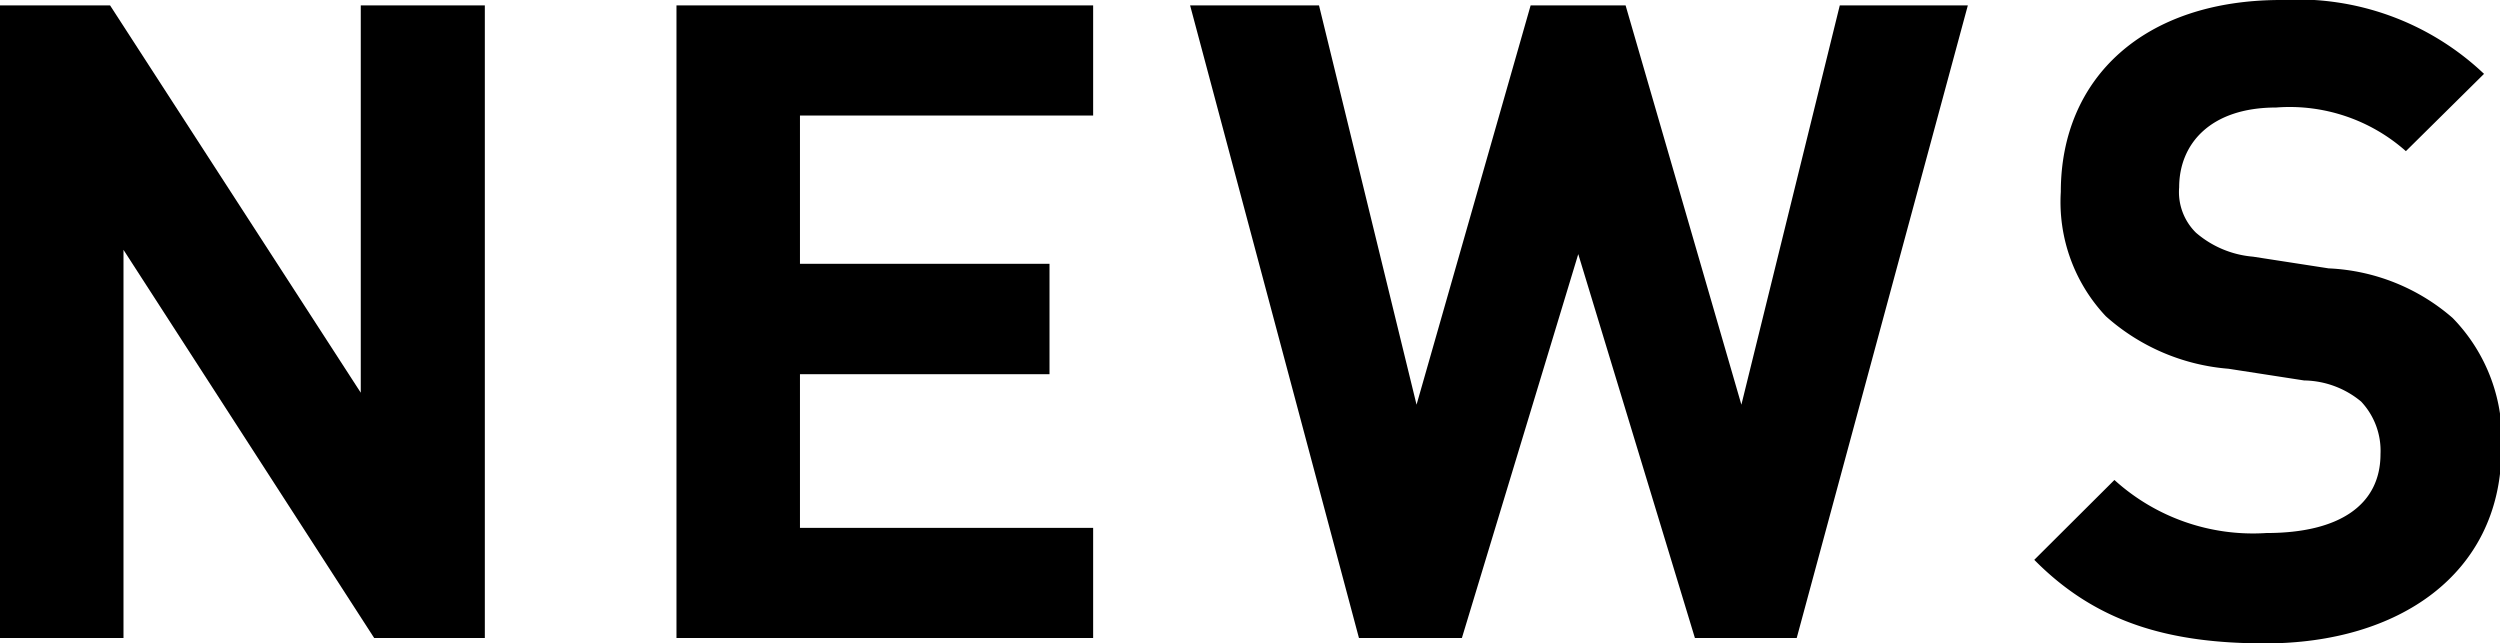
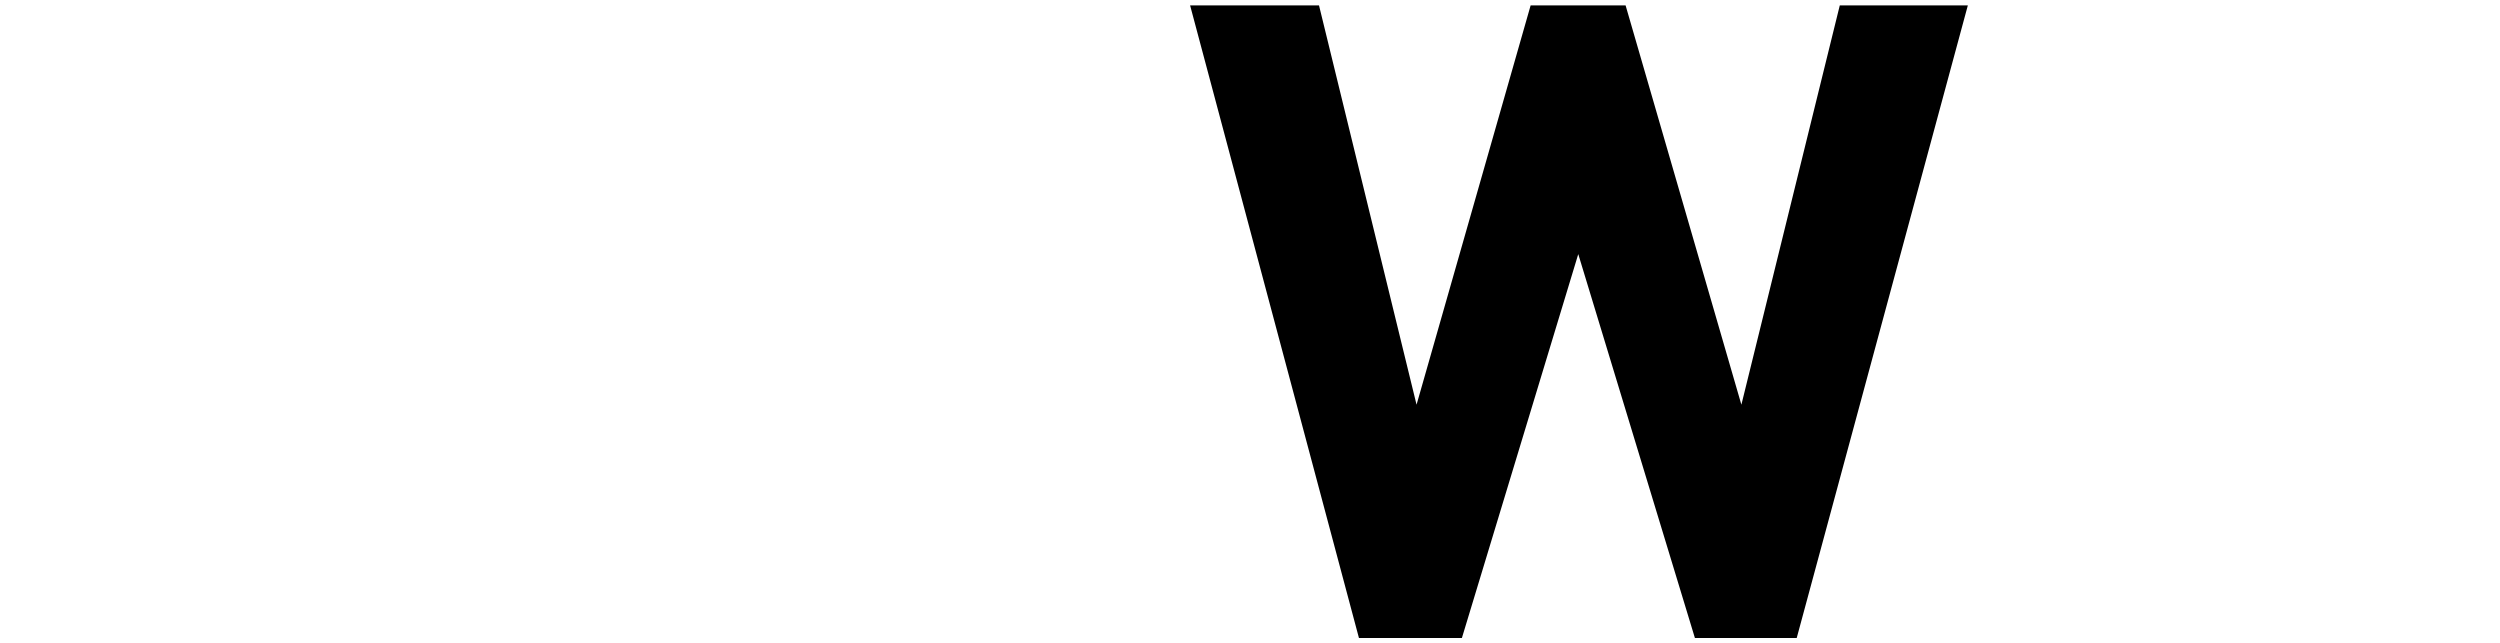
<svg xmlns="http://www.w3.org/2000/svg" viewBox="0 0 87.66 22.56">
  <title>アセット 16</title>
  <g id="レイヤー_2" data-name="レイヤー 2">
    <g id="レイヤー_1-2" data-name="レイヤー 1">
-       <path d="M13.12,22.37,4.33,8.76V22.37H0V.19H3.86l8.79,13.58V.19H17V22.37Z" />
-       <path d="M23.72,22.37V.19H38.33V4.05H28.05v5.2H36.8v3.87H28.05v5.39H38.33v3.86Z" />
      <path d="M63,22.37H59.43L55.34,8.91,51.26,22.37H47.65L41.73.19h4.52l3.42,14,4-14H57l4.06,14,3.45-14H69Z" />
-       <path d="M79.43,22.56c-3.36,0-5.92-.72-8.1-2.93l2.81-2.8a7.23,7.23,0,0,0,5.33,1.86c2.58,0,4-1,4-2.77a2.52,2.52,0,0,0-.68-1.84,3.2,3.2,0,0,0-2-.74l-2.65-.41a7.33,7.33,0,0,1-4.3-1.84,5.84,5.84,0,0,1-1.58-4.36c0-4,2.92-6.73,7.72-6.73A9.5,9.5,0,0,1,87.1,2.59L84.36,5.3a6.14,6.14,0,0,0-4.55-1.53c-2.31,0-3.4,1.28-3.4,2.8A2,2,0,0,0,77,8.16a3.51,3.51,0,0,0,2,.84l2.65.41A7.1,7.1,0,0,1,86,11.15a6.08,6.08,0,0,1,1.71,4.68C87.66,20.13,84.11,22.56,79.43,22.56Z" />
    </g>
  </g>
</svg>